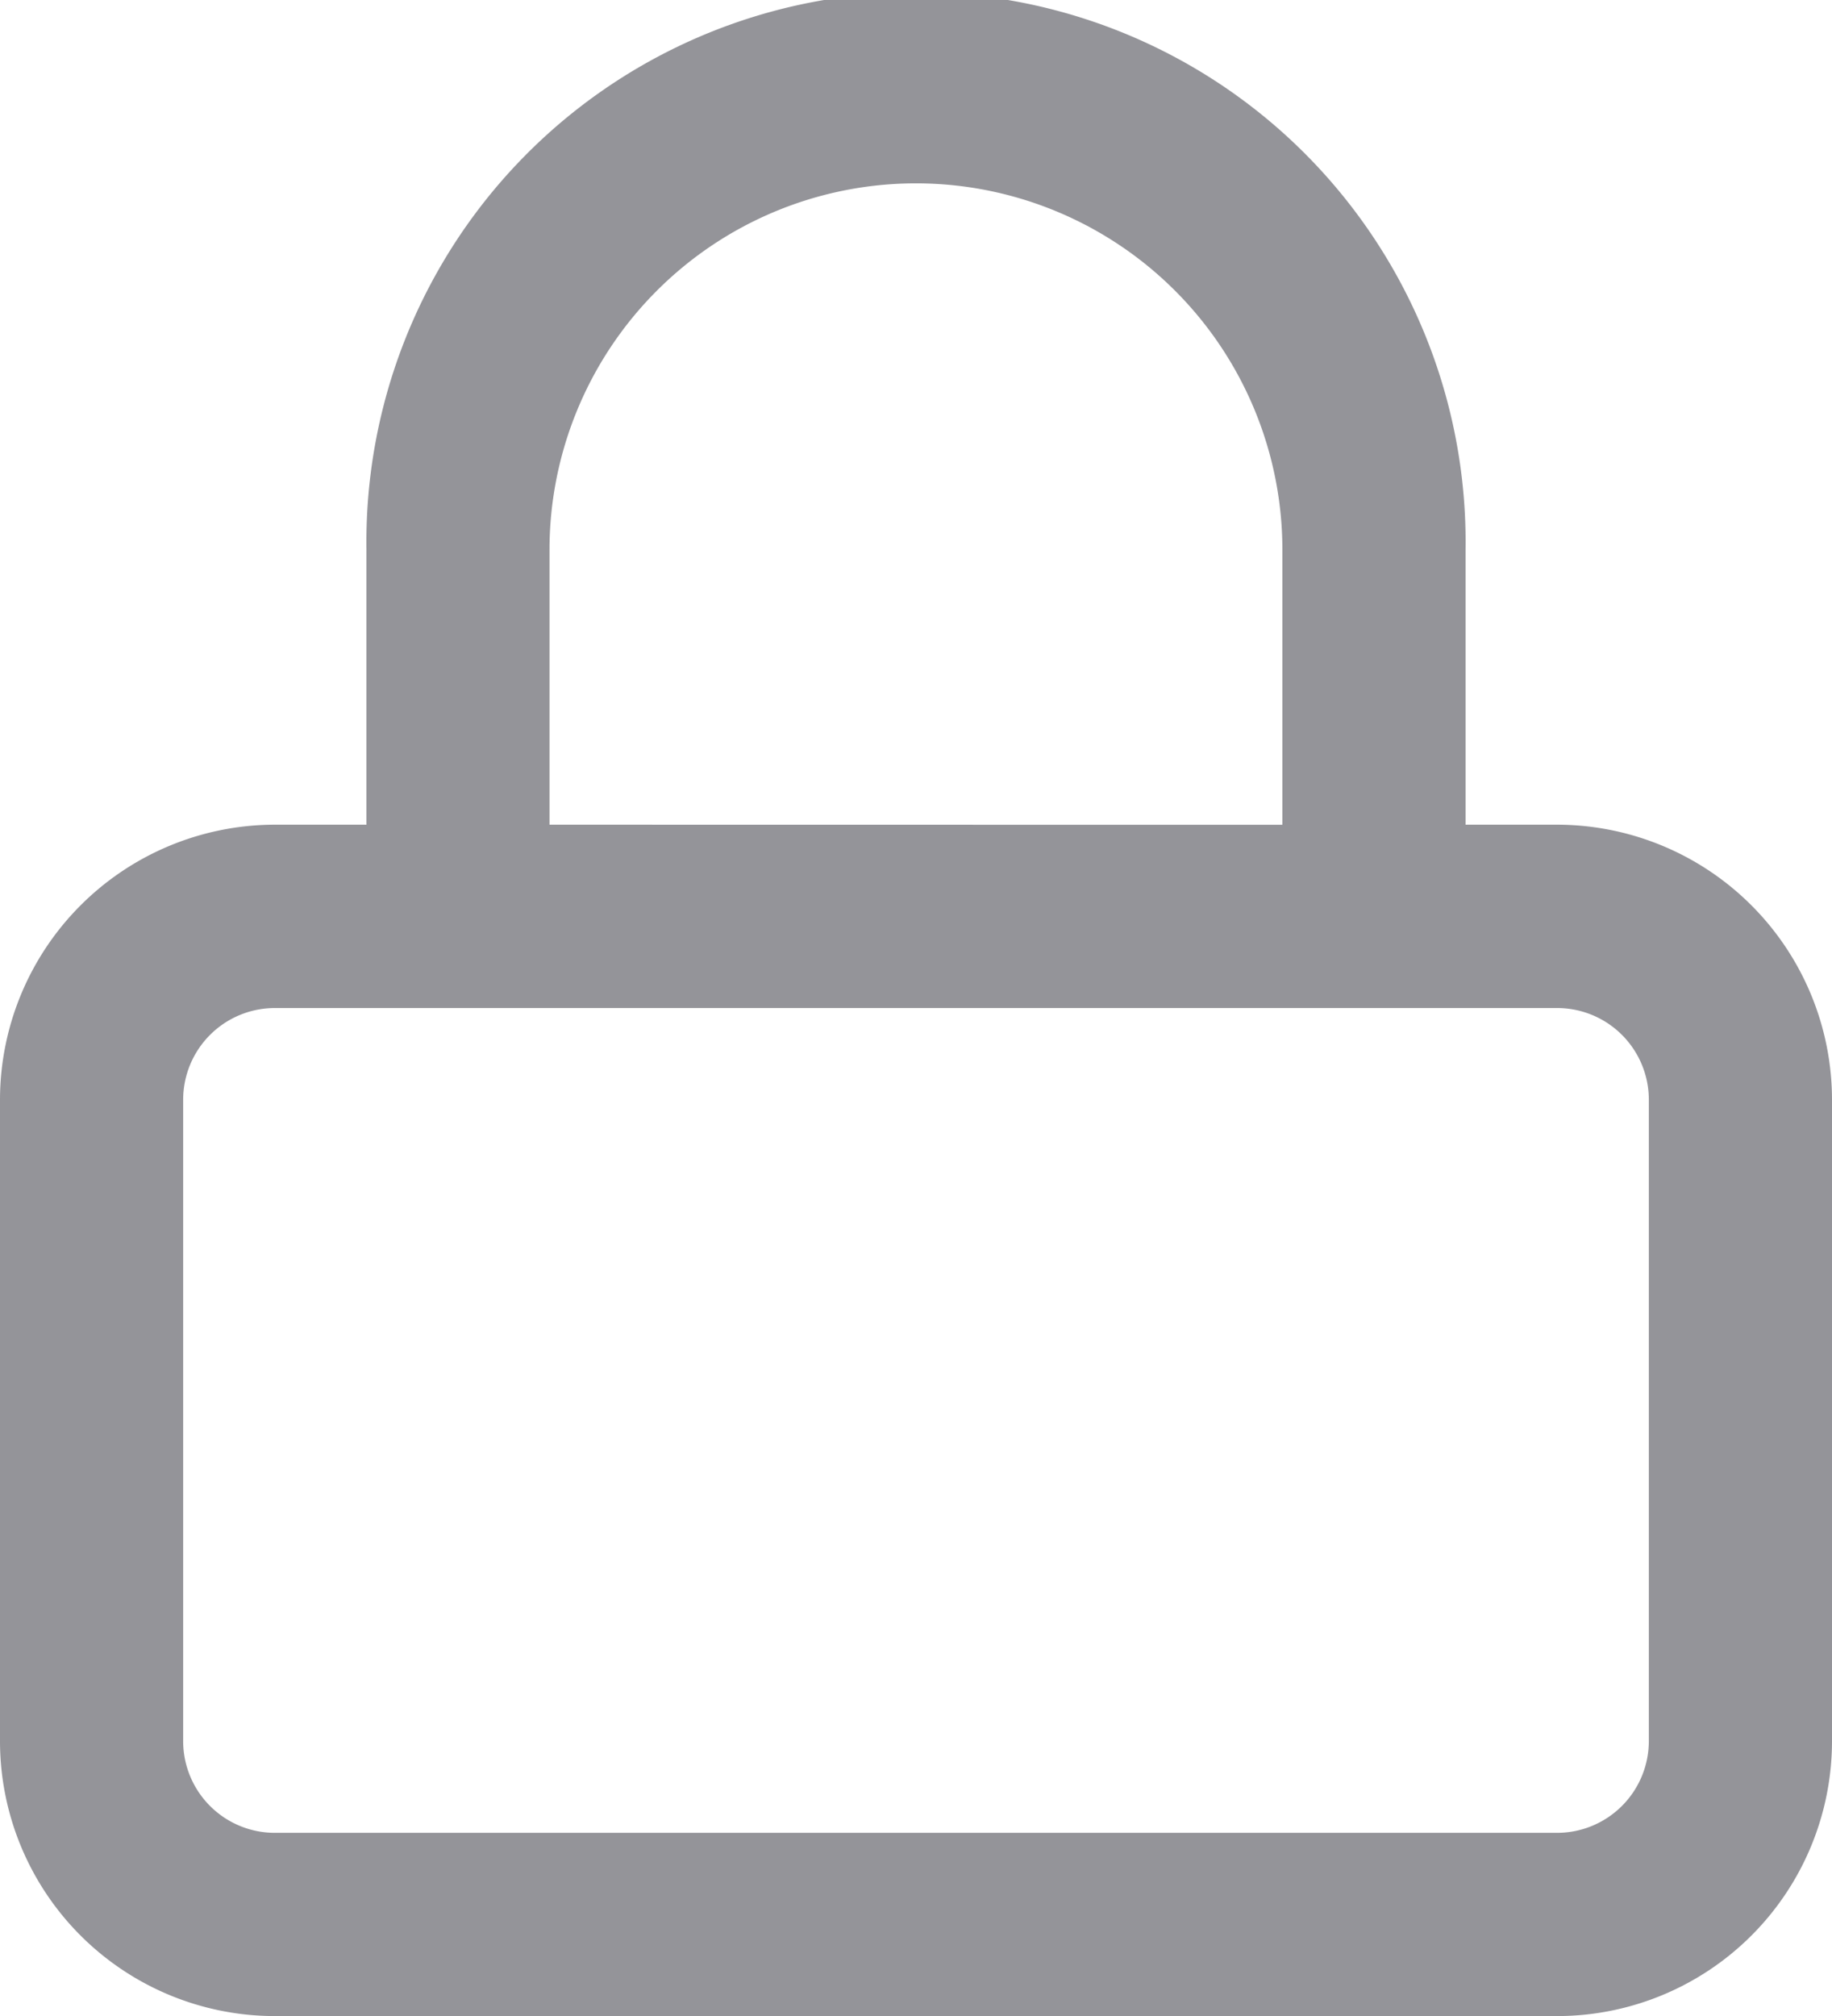
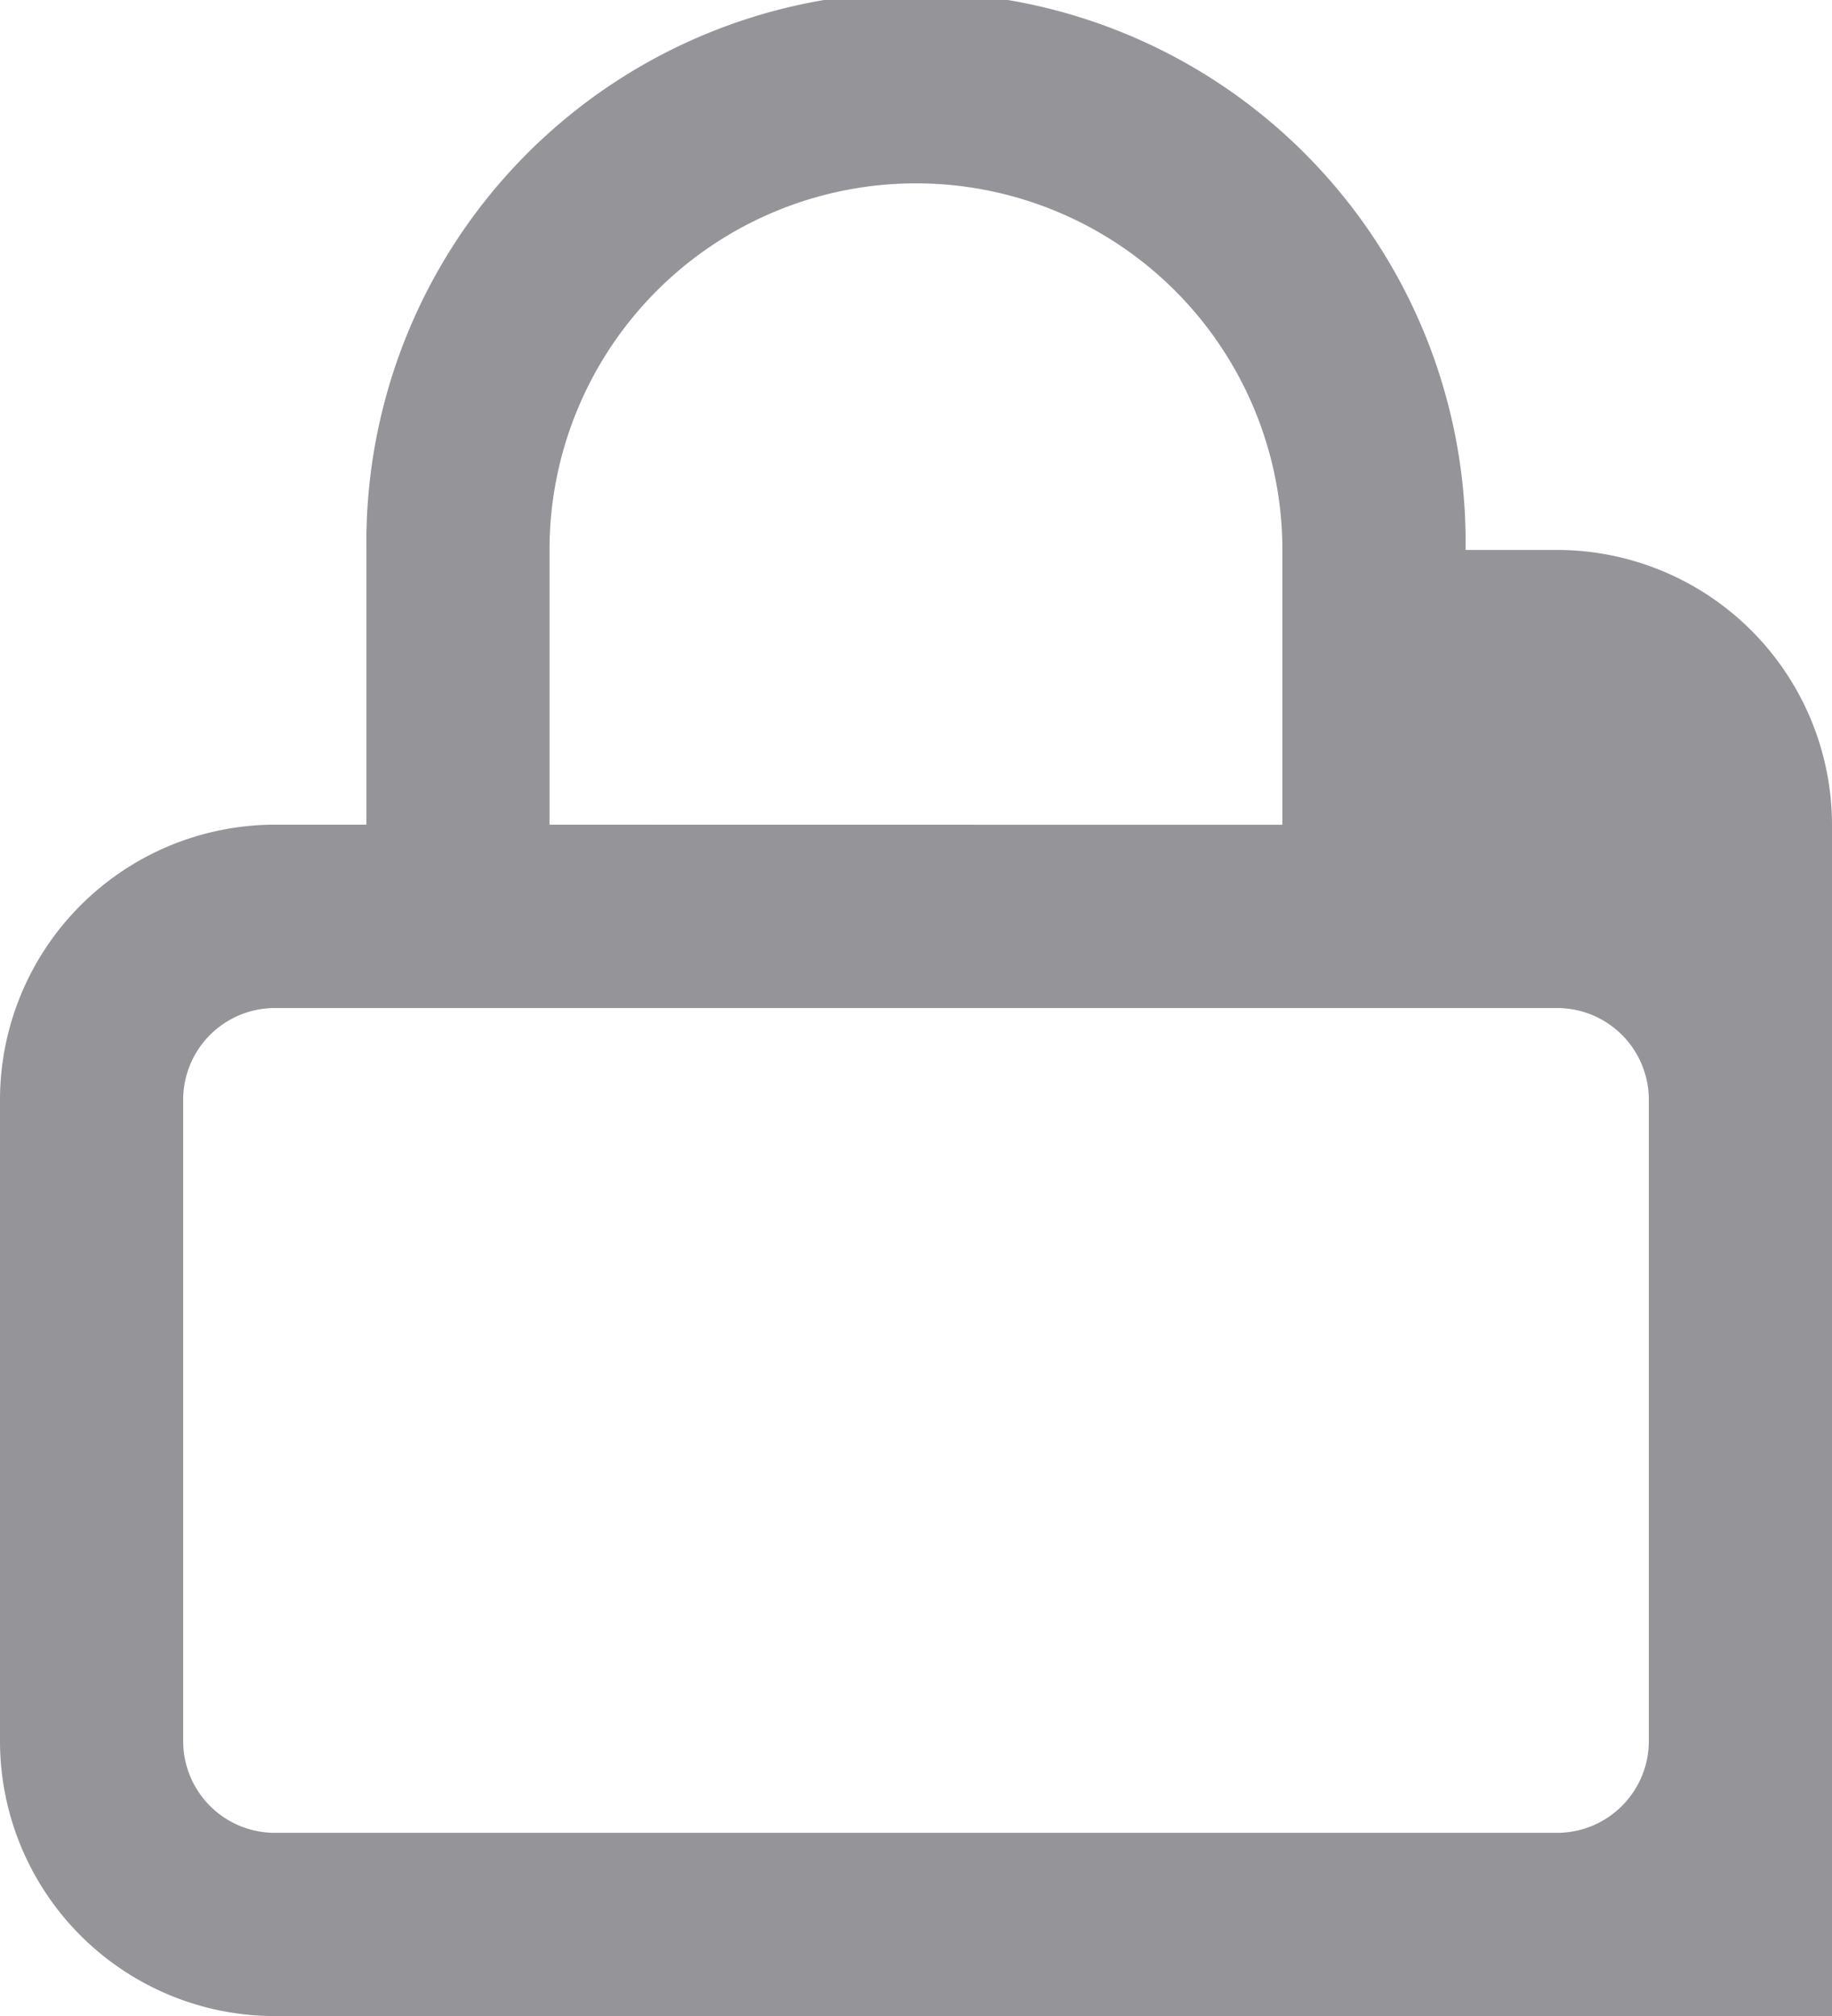
<svg xmlns="http://www.w3.org/2000/svg" id="Icon_password" data-name="Icon password" width="16.363" height="18" viewBox="0 0 16.363 18">
-   <path id="Union_1" data-name="Union 1" d="M2.454,18A2.456,2.456,0,0,1,0,15.546V9.819A2.458,2.458,0,0,1,2.454,7.363h.819V4.91a4.909,4.909,0,1,1,9.817,0V7.363h.819a2.458,2.458,0,0,1,2.454,2.455v5.727A2.456,2.456,0,0,1,13.909,18ZM1.636,9.819v5.727a.819.819,0,0,0,.818.818H13.909a.82.82,0,0,0,.818-.818V9.819A.819.819,0,0,0,13.909,9H2.454A.819.819,0,0,0,1.636,9.819Zm9.818-2.455V4.91a3.273,3.273,0,1,0-6.546,0V7.363Z" fill="#949499" />
+   <path id="Union_1" data-name="Union 1" d="M2.454,18A2.456,2.456,0,0,1,0,15.546V9.819A2.458,2.458,0,0,1,2.454,7.363h.819V4.91a4.909,4.909,0,1,1,9.817,0h.819a2.458,2.458,0,0,1,2.454,2.455v5.727A2.456,2.456,0,0,1,13.909,18ZM1.636,9.819v5.727a.819.819,0,0,0,.818.818H13.909a.82.82,0,0,0,.818-.818V9.819A.819.819,0,0,0,13.909,9H2.454A.819.819,0,0,0,1.636,9.819Zm9.818-2.455V4.91a3.273,3.273,0,1,0-6.546,0V7.363Z" fill="#949499" />
</svg>